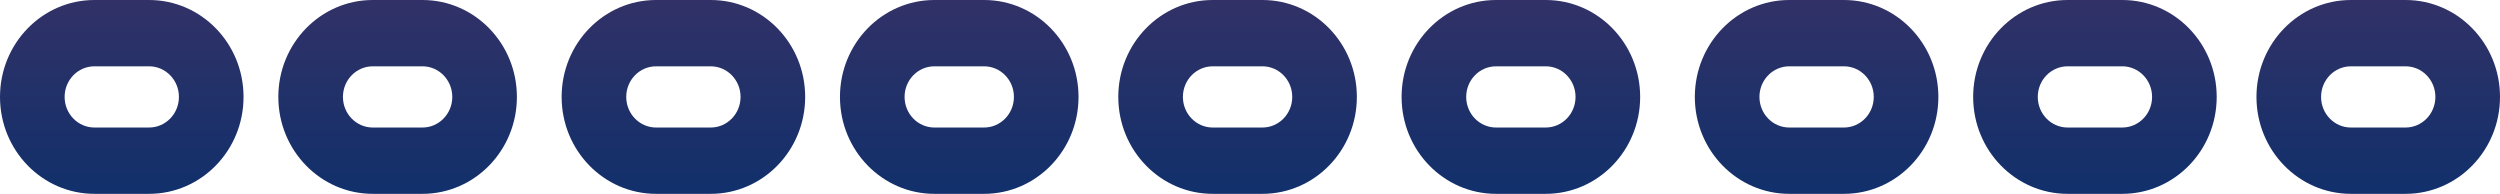
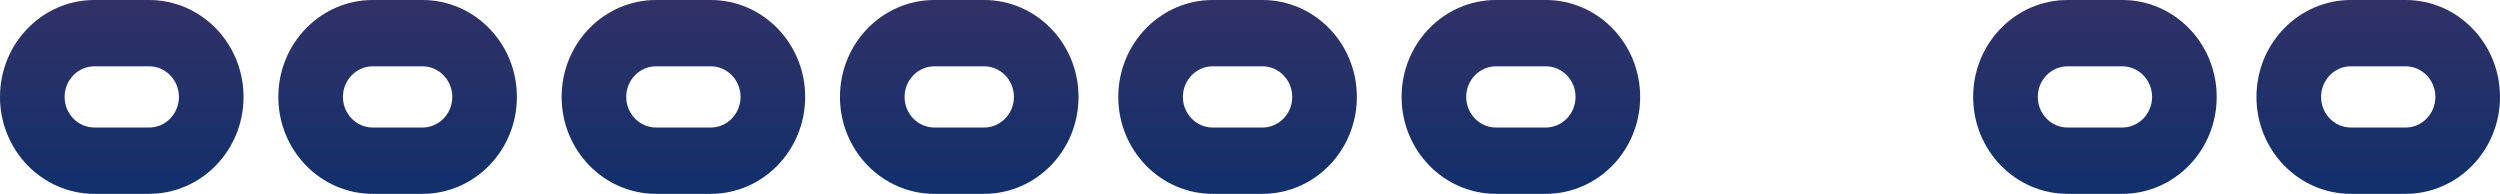
<svg xmlns="http://www.w3.org/2000/svg" width="503" height="39" viewBox="0 0 503 39" fill="none">
  <path fill-rule="evenodd" clip-rule="evenodd" d="M0 19.5C0 30.27 8.507 39 19 39H30C40.493 39 49 30.27 49 19.5C49 8.73 40.493 2.78762e-06 30 0H19C8.507 0 0 8.73 0 19.5ZM30 13.342L19 13.342C15.686 13.342 13 16.099 13 19.5C13 22.901 15.686 25.658 19 25.658L30 25.658C33.314 25.658 36 22.901 36 19.5C36 16.099 33.314 13.342 30 13.342Z" fill="url(#paint0_linear_125_1113)" />
  <path fill-rule="evenodd" clip-rule="evenodd" d="M169 19.5C169 30.27 177.507 39 188 39H198C208.493 39 217 30.27 217 19.5C217 8.73 208.493 0 198 0H188C177.507 0 169 8.73 169 19.5ZM198 13.342L188 13.342C184.686 13.342 182 16.099 182 19.5C182 22.901 184.686 25.658 188 25.658H198C201.314 25.658 204 22.901 204 19.5C204 16.099 201.314 13.342 198 13.342Z" fill="url(#paint1_linear_125_1113)" />
-   <path fill-rule="evenodd" clip-rule="evenodd" d="M360 39C349.507 39 341 30.27 341 19.5C341 8.73 349.507 0 360 0H371C381.493 1.9915e-06 390 8.73 390 19.5C390 30.27 381.493 39 371 39H360ZM360 13.342L371 13.342C374.314 13.342 377 16.099 377 19.5C377 22.901 374.314 25.658 371 25.658L360 25.658C356.686 25.658 354 22.901 354 19.5C354 16.099 356.686 13.342 360 13.342Z" fill="url(#paint2_linear_125_1113)" />
  <path fill-rule="evenodd" clip-rule="evenodd" d="M56 19.5C56 30.27 64.507 39 75 39H85C95.493 39 104 30.27 104 19.5C104 8.73 95.493 0 85 0H75C64.507 0 56 8.73 56 19.5ZM85 13.342L75 13.342C71.686 13.342 69 16.099 69 19.5C69 22.901 71.686 25.658 75 25.658H85C88.314 25.658 91 22.901 91 19.5C91 16.099 88.314 13.342 85 13.342Z" fill="url(#paint3_linear_125_1113)" />
  <path fill-rule="evenodd" clip-rule="evenodd" d="M244 39C233.507 39 225 30.27 225 19.5C225 8.73 233.507 0 244 0H254C264.493 0 273 8.73 273 19.5C273 30.27 264.493 39 254 39H244ZM244 13.342L254 13.342C257.314 13.342 260 16.099 260 19.5C260 22.901 257.314 25.658 254 25.658H244C240.686 25.658 238 22.901 238 19.5C238 16.099 240.686 13.342 244 13.342Z" fill="url(#paint4_linear_125_1113)" />
  <path fill-rule="evenodd" clip-rule="evenodd" d="M397 19.5C397 30.27 405.507 39 416 39H427C437.493 39 446 30.27 446 19.5C446 8.73 437.493 1.9915e-06 427 0H416C405.507 0 397 8.73 397 19.5ZM427 13.342L416 13.342C412.686 13.342 410 16.099 410 19.5C410 22.901 412.686 25.658 416 25.658L427 25.658C430.314 25.658 433 22.901 433 19.5C433 16.099 430.314 13.342 427 13.342Z" fill="url(#paint5_linear_125_1113)" />
  <path fill-rule="evenodd" clip-rule="evenodd" d="M132 39C121.507 39 113 30.27 113 19.5C113 8.73 121.507 0 132 0H143C153.493 1.9915e-06 162 8.73 162 19.5C162 30.27 153.493 39 143 39H132ZM132 13.342L143 13.342C146.314 13.342 149 16.099 149 19.5C149 22.901 146.314 25.658 143 25.658L132 25.658C128.686 25.658 126 22.901 126 19.5C126 16.099 128.686 13.342 132 13.342Z" fill="url(#paint6_linear_125_1113)" />
  <path fill-rule="evenodd" clip-rule="evenodd" d="M282 19.5C282 30.27 290.507 39 301 39H311C321.493 39 330 30.27 330 19.5C330 8.73 321.493 0 311 0H301C290.507 0 282 8.73 282 19.5ZM311 13.342L301 13.342C297.686 13.342 295 16.099 295 19.5C295 22.901 297.686 25.658 301 25.658H311C314.314 25.658 317 22.901 317 19.5C317 16.099 314.314 13.342 311 13.342Z" fill="url(#paint7_linear_125_1113)" />
  <path fill-rule="evenodd" clip-rule="evenodd" d="M473 39C462.507 39 454 30.27 454 19.5C454 8.73 462.507 0 473 0H484C494.493 1.98405e-06 503 8.73 503 19.5C503 30.27 494.493 39 484 39H473ZM473 13.342L484 13.342C487.314 13.342 490 16.099 490 19.5C490 22.901 487.314 25.658 484 25.658L473 25.658C469.686 25.658 467 22.901 467 19.5C467 16.099 469.686 13.342 473 13.342Z" fill="url(#paint8_linear_125_1113)" />
  <defs>
    <linearGradient id="paint0_linear_125_1113" x1="134.5" y1="4.71343e-07" x2="134.5" y2="39" gradientUnits="userSpaceOnUse">
      <stop stop-color="#313167" />
      <stop offset="1" stop-color="#11306B" />
    </linearGradient>
    <linearGradient id="paint1_linear_125_1113" x1="134.5" y1="4.71343e-07" x2="134.5" y2="39" gradientUnits="userSpaceOnUse">
      <stop stop-color="#313167" />
      <stop offset="1" stop-color="#11306B" />
    </linearGradient>
    <linearGradient id="paint2_linear_125_1113" x1="134.5" y1="4.71343e-07" x2="134.5" y2="39" gradientUnits="userSpaceOnUse">
      <stop stop-color="#313167" />
      <stop offset="1" stop-color="#11306B" />
    </linearGradient>
    <linearGradient id="paint3_linear_125_1113" x1="134.5" y1="4.71343e-07" x2="134.5" y2="39" gradientUnits="userSpaceOnUse">
      <stop stop-color="#313167" />
      <stop offset="1" stop-color="#11306B" />
    </linearGradient>
    <linearGradient id="paint4_linear_125_1113" x1="134.5" y1="4.71343e-07" x2="134.5" y2="39" gradientUnits="userSpaceOnUse">
      <stop stop-color="#313167" />
      <stop offset="1" stop-color="#11306B" />
    </linearGradient>
    <linearGradient id="paint5_linear_125_1113" x1="134.5" y1="4.71343e-07" x2="134.5" y2="39" gradientUnits="userSpaceOnUse">
      <stop stop-color="#313167" />
      <stop offset="1" stop-color="#11306B" />
    </linearGradient>
    <linearGradient id="paint6_linear_125_1113" x1="134.5" y1="4.71343e-07" x2="134.5" y2="39" gradientUnits="userSpaceOnUse">
      <stop stop-color="#313167" />
      <stop offset="1" stop-color="#11306B" />
    </linearGradient>
    <linearGradient id="paint7_linear_125_1113" x1="134.5" y1="4.71343e-07" x2="134.5" y2="39" gradientUnits="userSpaceOnUse">
      <stop stop-color="#313167" />
      <stop offset="1" stop-color="#11306B" />
    </linearGradient>
    <linearGradient id="paint8_linear_125_1113" x1="134.5" y1="4.71343e-07" x2="134.5" y2="39" gradientUnits="userSpaceOnUse">
      <stop stop-color="#313167" />
      <stop offset="1" stop-color="#11306B" />
    </linearGradient>
  </defs>
</svg>